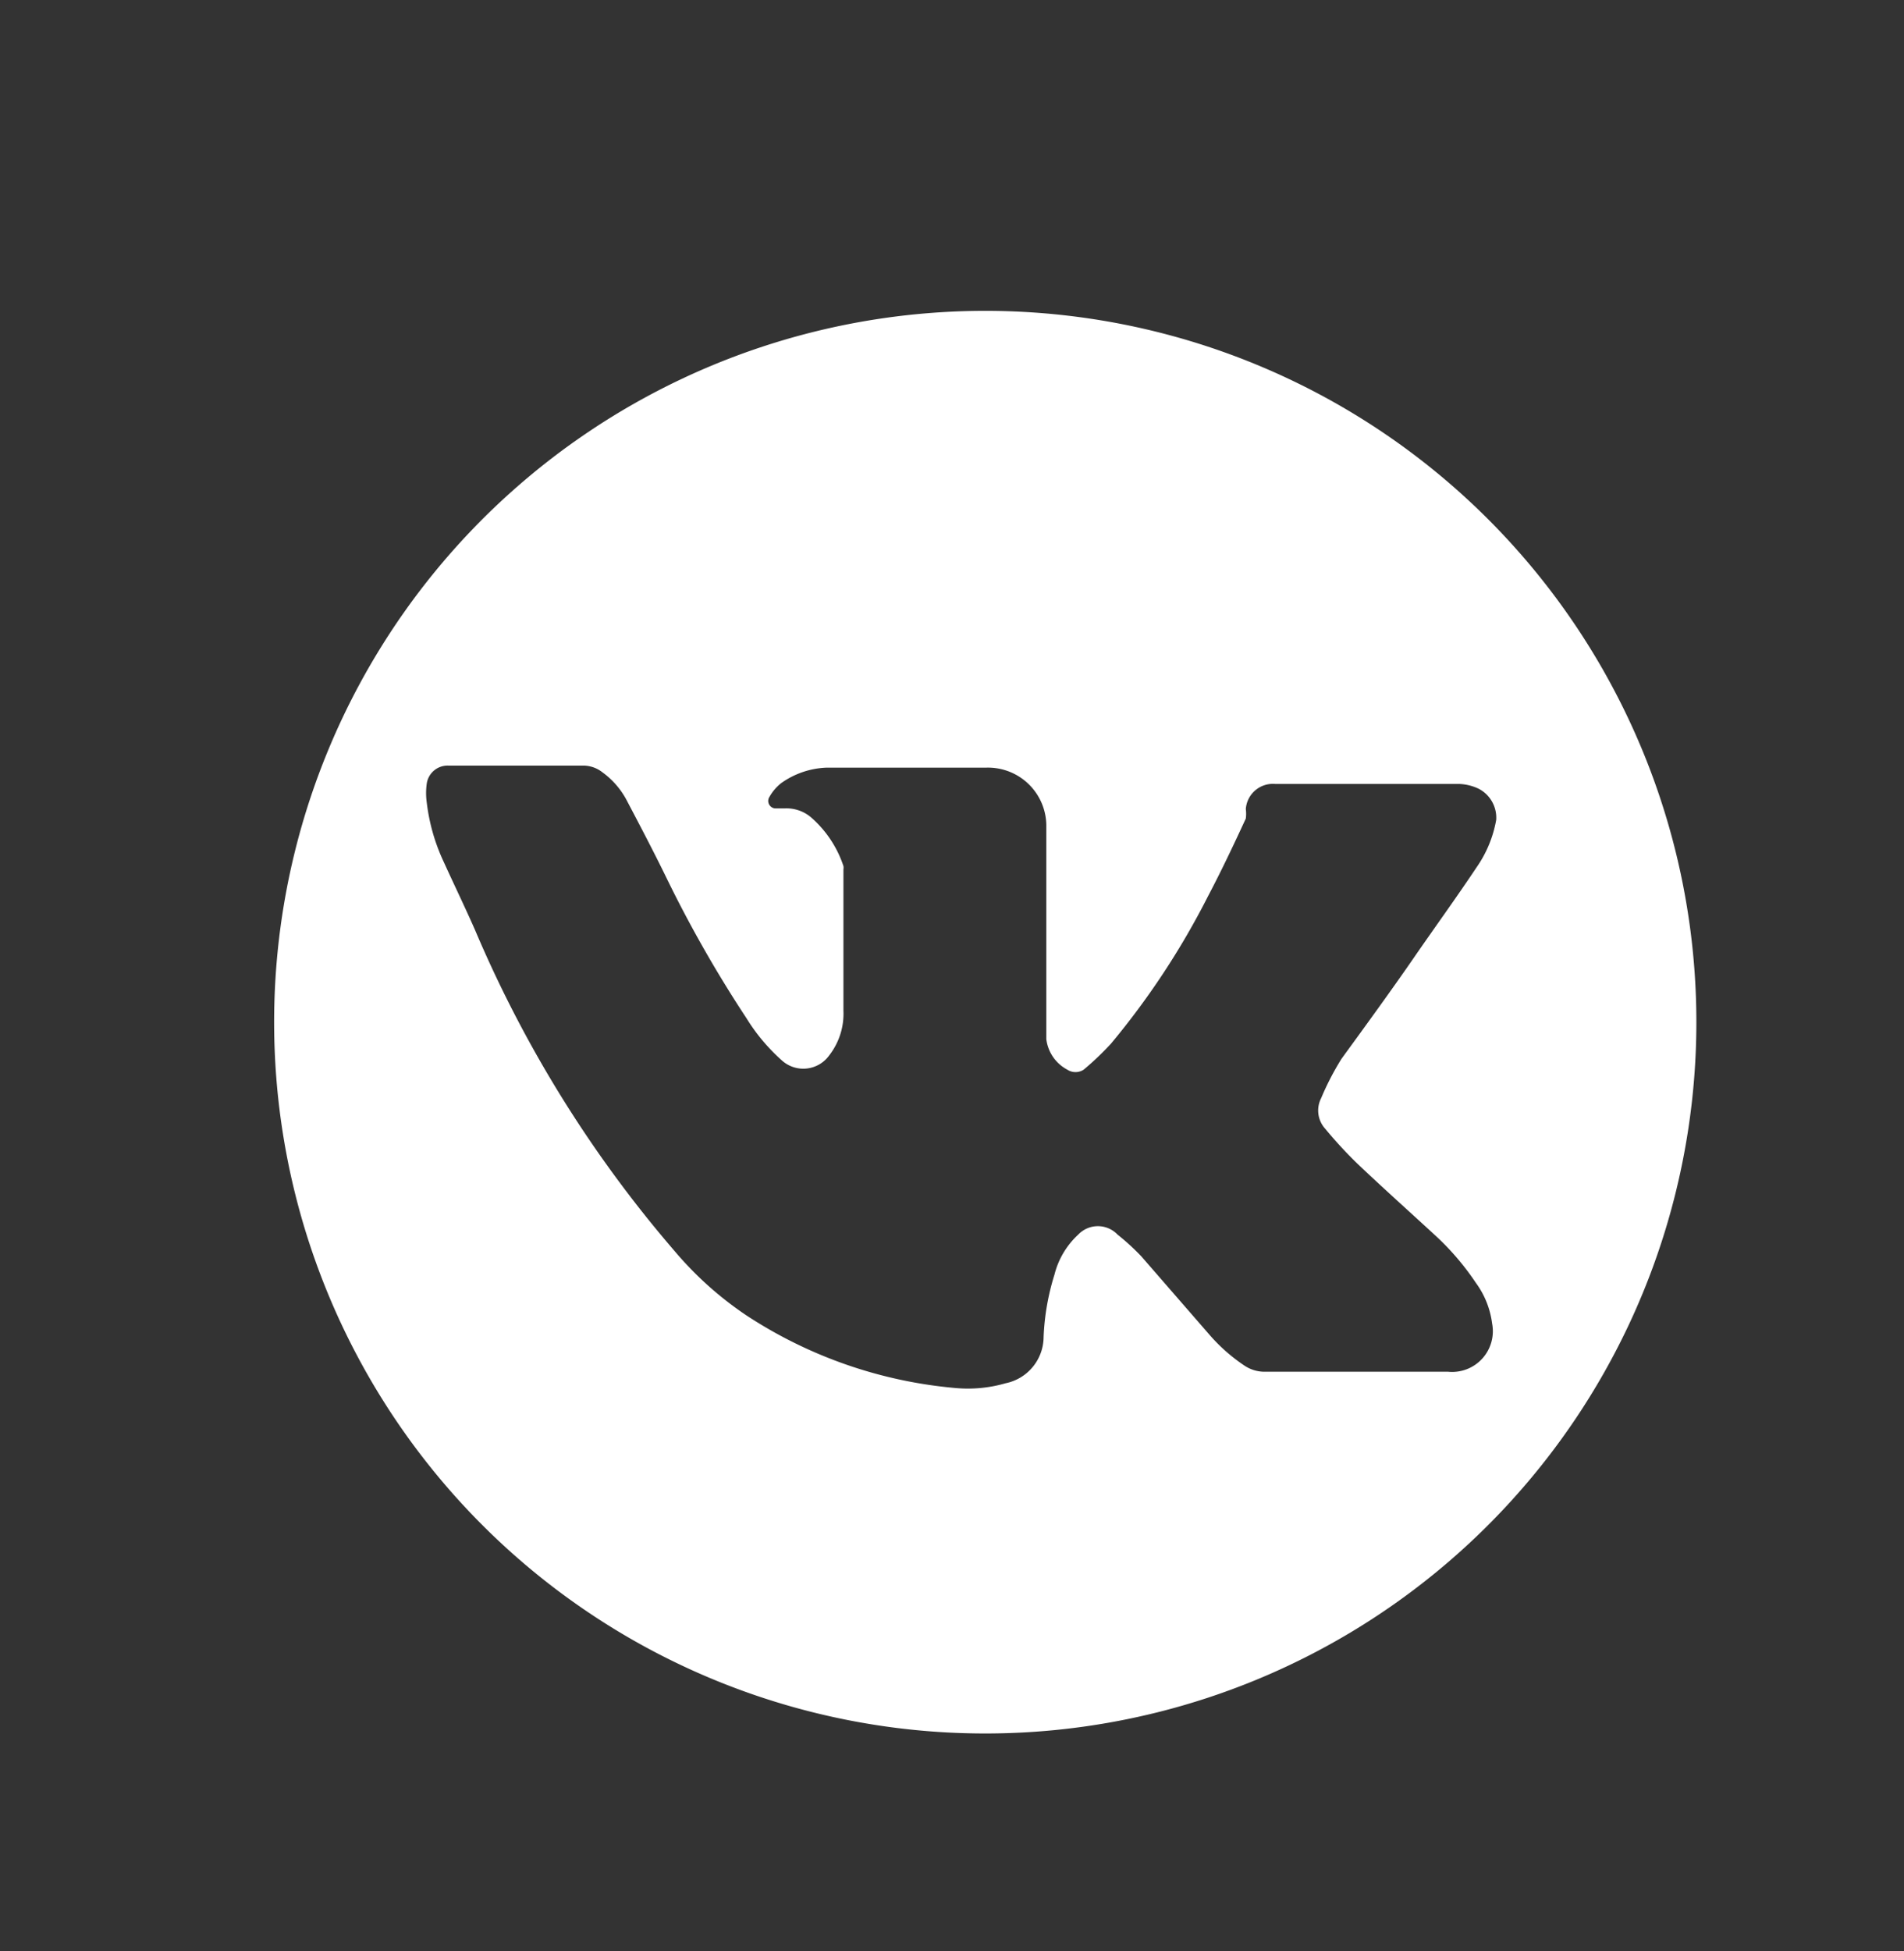
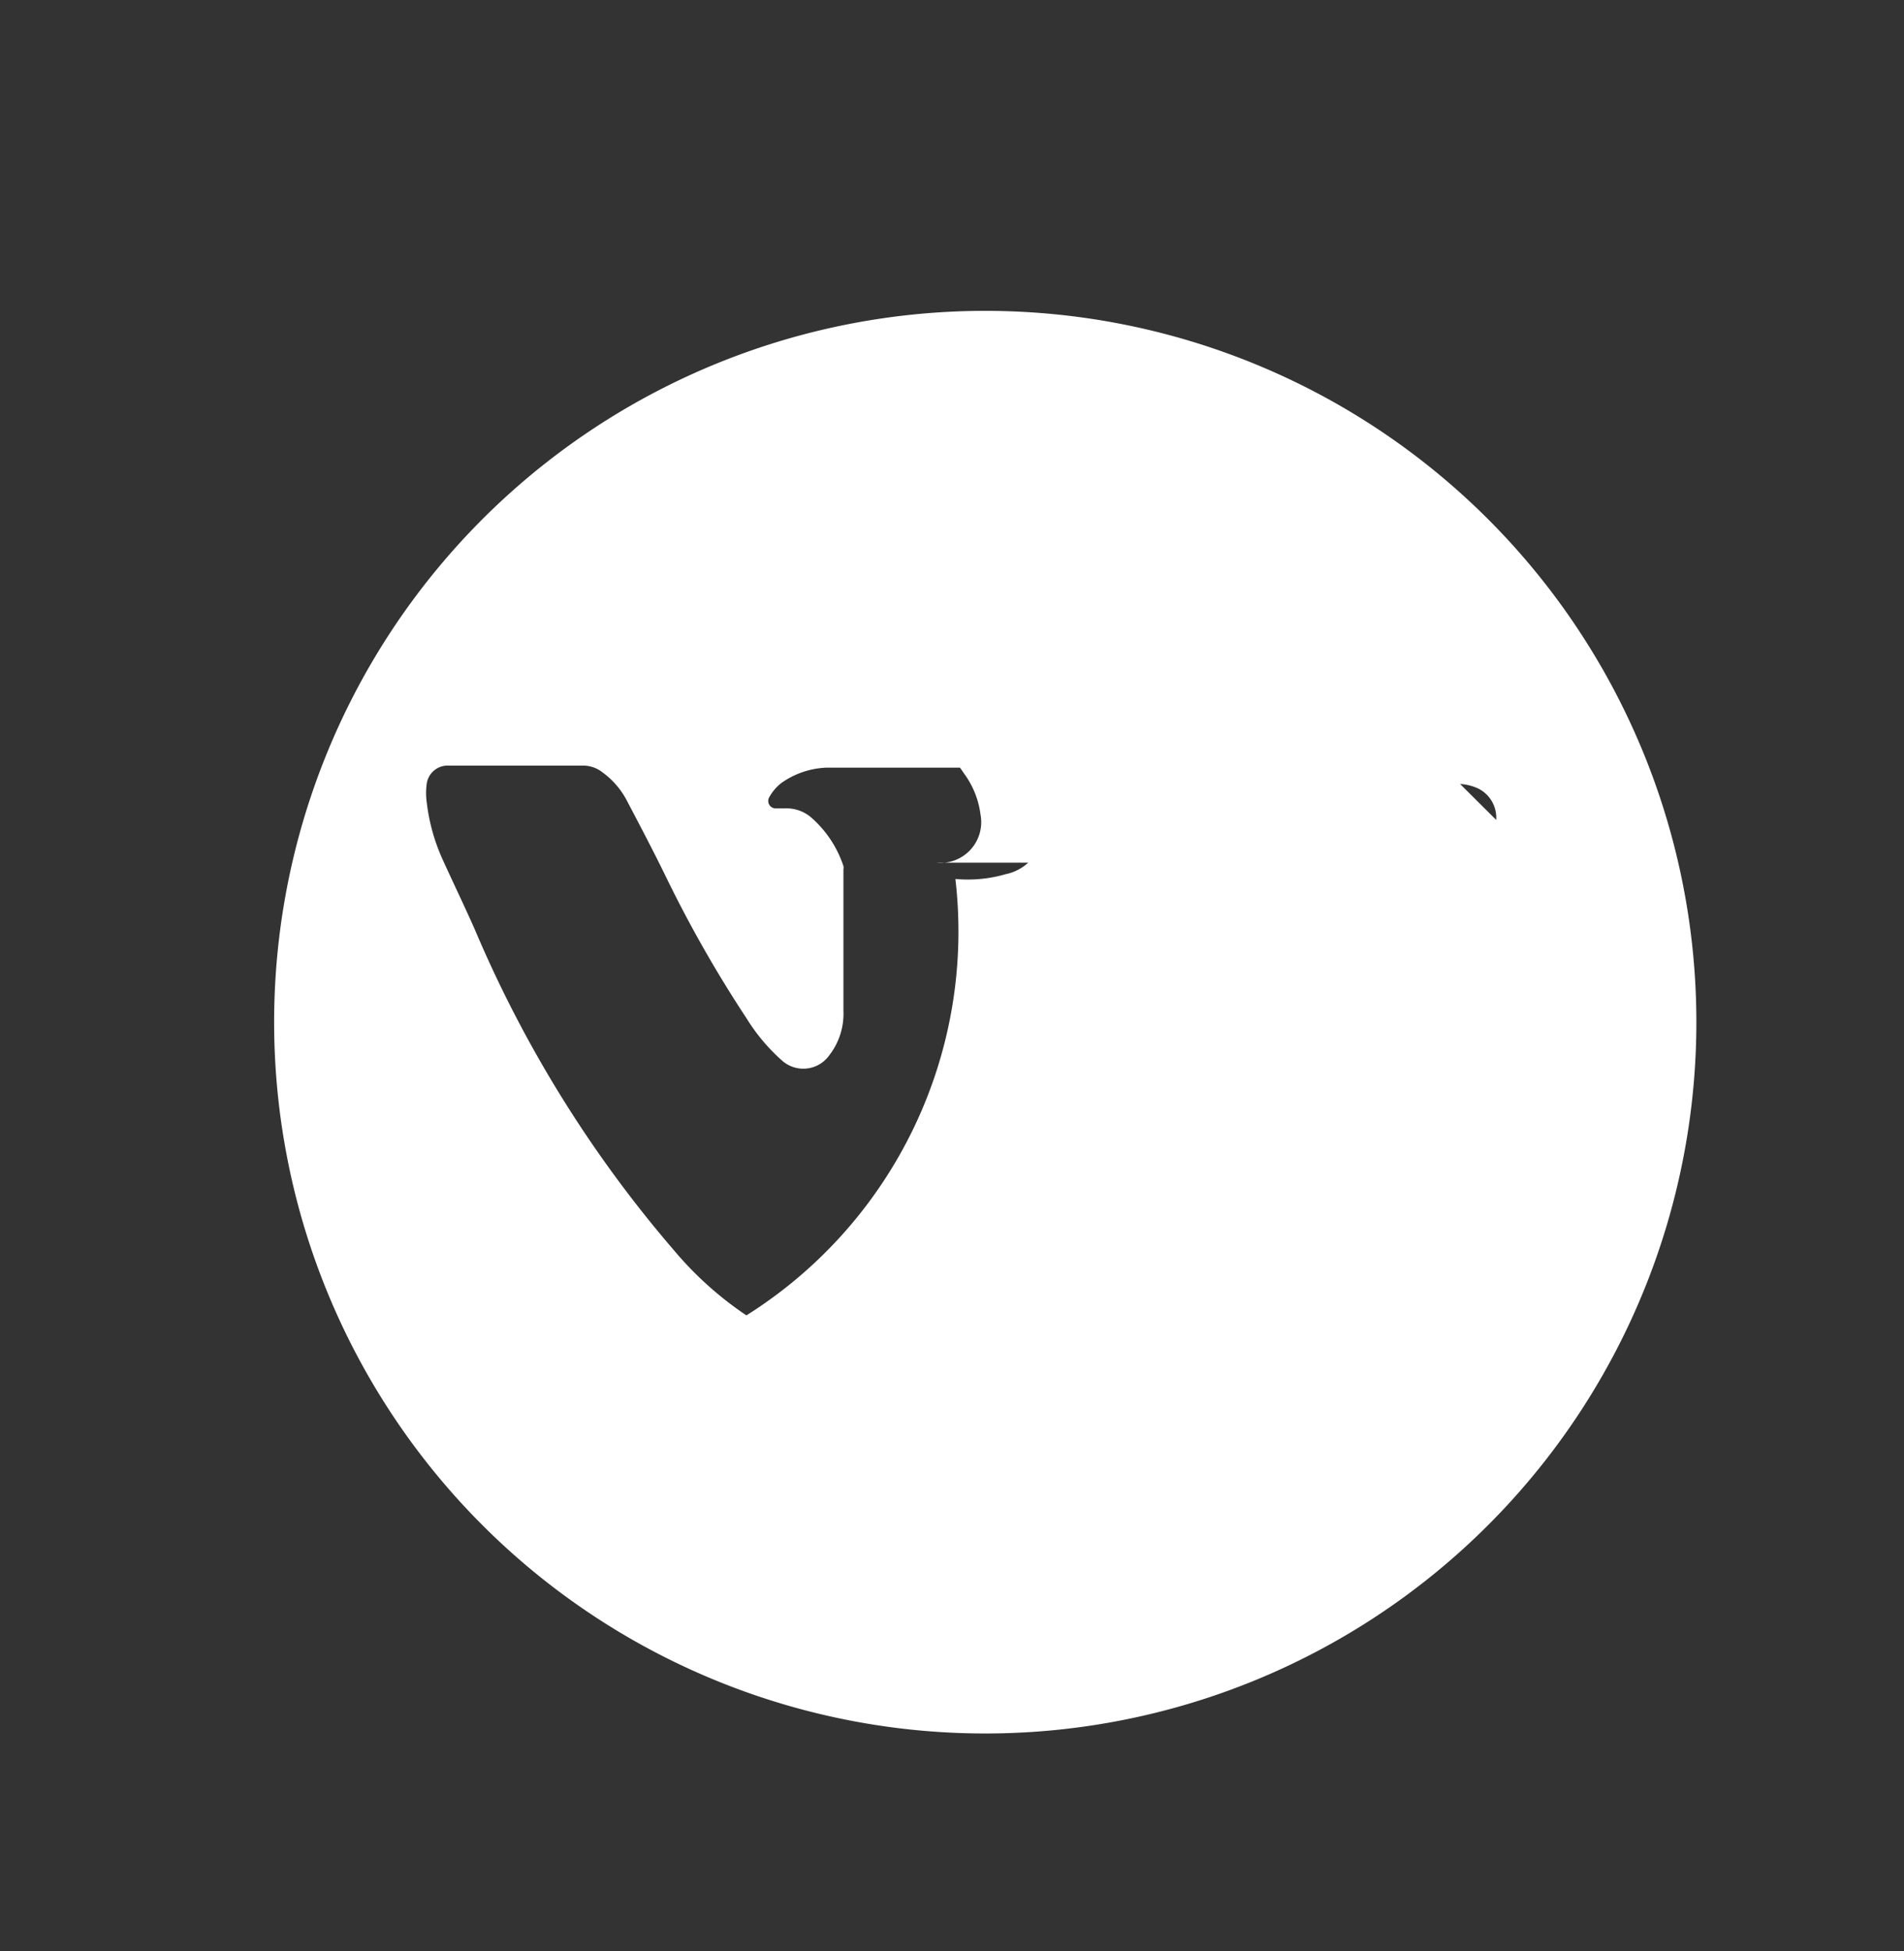
<svg xmlns="http://www.w3.org/2000/svg" id="Слой_1" data-name="Слой 1" viewBox="0 0 28.06 28.75">
  <rect x="0" y="0" width="28.06" height="28.75" fill="#333333" stroke="none" />
  <defs>
    <style>.cls-1{fill:#fff;}</style>
  </defs>
  <title>trix sait element</title>
-   <path class="cls-1" d="M14.51,4.58A10.48,10.48,0,1,0,25,15.07,10.48,10.48,0,0,0,14.51,4.58Zm7.54,7.5a1.75,1.75,0,0,1-.29.7c-.3.45-.62.89-.93,1.34s-.71,1-1.06,1.48a4.08,4.08,0,0,0-.3.58.4.4,0,0,0,.06.45,6.31,6.31,0,0,0,.48.52c.38.36.76.7,1.14,1.05a3.88,3.88,0,0,1,.6.7,1.29,1.29,0,0,1,.24.6.6.6,0,0,1-.65.71H18.65a.53.53,0,0,1-.31-.09,2.57,2.57,0,0,1-.52-.46l-1-1.15a3.42,3.42,0,0,0-.35-.32.4.4,0,0,0-.58,0,1.2,1.2,0,0,0-.35.59,3.54,3.54,0,0,0-.16.92.7.7,0,0,1-.56.68,2,2,0,0,1-.74.07A6.68,6.68,0,0,1,11,19.38a5.12,5.12,0,0,1-1.06-.95A18,18,0,0,1,7,13.7c-.15-.34-.31-.67-.46-1a2.84,2.84,0,0,1-.25-.87,1,1,0,0,1,0-.29.31.31,0,0,1,.32-.26h2a.46.46,0,0,1,.27.1,1.2,1.2,0,0,1,.35.4c.2.38.4.76.59,1.15A18.32,18.32,0,0,0,11,15a2.79,2.79,0,0,0,.53.63.47.47,0,0,0,.69-.08,1,1,0,0,0,.21-.66c0-.69,0-1.39,0-2.08a.15.15,0,0,0,0-.05,1.63,1.63,0,0,0-.48-.72.56.56,0,0,0-.38-.13l-.15,0a.11.11,0,0,1-.08-.17.69.69,0,0,1,.17-.2,1.23,1.23,0,0,1,.67-.23c.25,0,.49,0,.74,0h1.61a.86.86,0,0,1,.89.88c0,.51,0,1,0,1.53s0,1.06,0,1.59a.59.59,0,0,0,.31.45.22.22,0,0,0,.24,0,4.25,4.25,0,0,0,.4-.38,11.55,11.55,0,0,0,1.43-2.17c.2-.38.38-.76.56-1.15a.55.55,0,0,0,0-.14.4.4,0,0,1,.43-.37h2.71a.73.73,0,0,1,.29.07A.48.48,0,0,1,22.05,12.08Z" />
+   <path class="cls-1" d="M14.51,4.58A10.48,10.48,0,1,0,25,15.07,10.48,10.48,0,0,0,14.51,4.58Za1.75,1.75,0,0,1-.29.7c-.3.45-.62.89-.93,1.34s-.71,1-1.06,1.48a4.08,4.08,0,0,0-.3.58.4.4,0,0,0,.06.45,6.31,6.31,0,0,0,.48.52c.38.36.76.7,1.14,1.05a3.88,3.88,0,0,1,.6.7,1.29,1.29,0,0,1,.24.6.6.6,0,0,1-.65.71H18.65a.53.53,0,0,1-.31-.09,2.57,2.57,0,0,1-.52-.46l-1-1.15a3.42,3.42,0,0,0-.35-.32.4.4,0,0,0-.58,0,1.2,1.2,0,0,0-.35.59,3.54,3.54,0,0,0-.16.92.7.7,0,0,1-.56.68,2,2,0,0,1-.74.07A6.68,6.68,0,0,1,11,19.38a5.12,5.12,0,0,1-1.06-.95A18,18,0,0,1,7,13.7c-.15-.34-.31-.67-.46-1a2.84,2.84,0,0,1-.25-.87,1,1,0,0,1,0-.29.31.31,0,0,1,.32-.26h2a.46.46,0,0,1,.27.1,1.2,1.2,0,0,1,.35.4c.2.38.4.76.59,1.15A18.32,18.32,0,0,0,11,15a2.79,2.79,0,0,0,.53.63.47.47,0,0,0,.69-.08,1,1,0,0,0,.21-.66c0-.69,0-1.39,0-2.08a.15.15,0,0,0,0-.05,1.63,1.63,0,0,0-.48-.72.56.56,0,0,0-.38-.13l-.15,0a.11.11,0,0,1-.08-.17.69.69,0,0,1,.17-.2,1.23,1.23,0,0,1,.67-.23c.25,0,.49,0,.74,0h1.61a.86.86,0,0,1,.89.88c0,.51,0,1,0,1.53s0,1.06,0,1.59a.59.59,0,0,0,.31.45.22.22,0,0,0,.24,0,4.25,4.25,0,0,0,.4-.38,11.55,11.55,0,0,0,1.43-2.17c.2-.38.38-.76.56-1.15a.55.55,0,0,0,0-.14.4.4,0,0,1,.43-.37h2.71a.73.73,0,0,1,.29.07A.48.48,0,0,1,22.05,12.08Z" />
</svg>